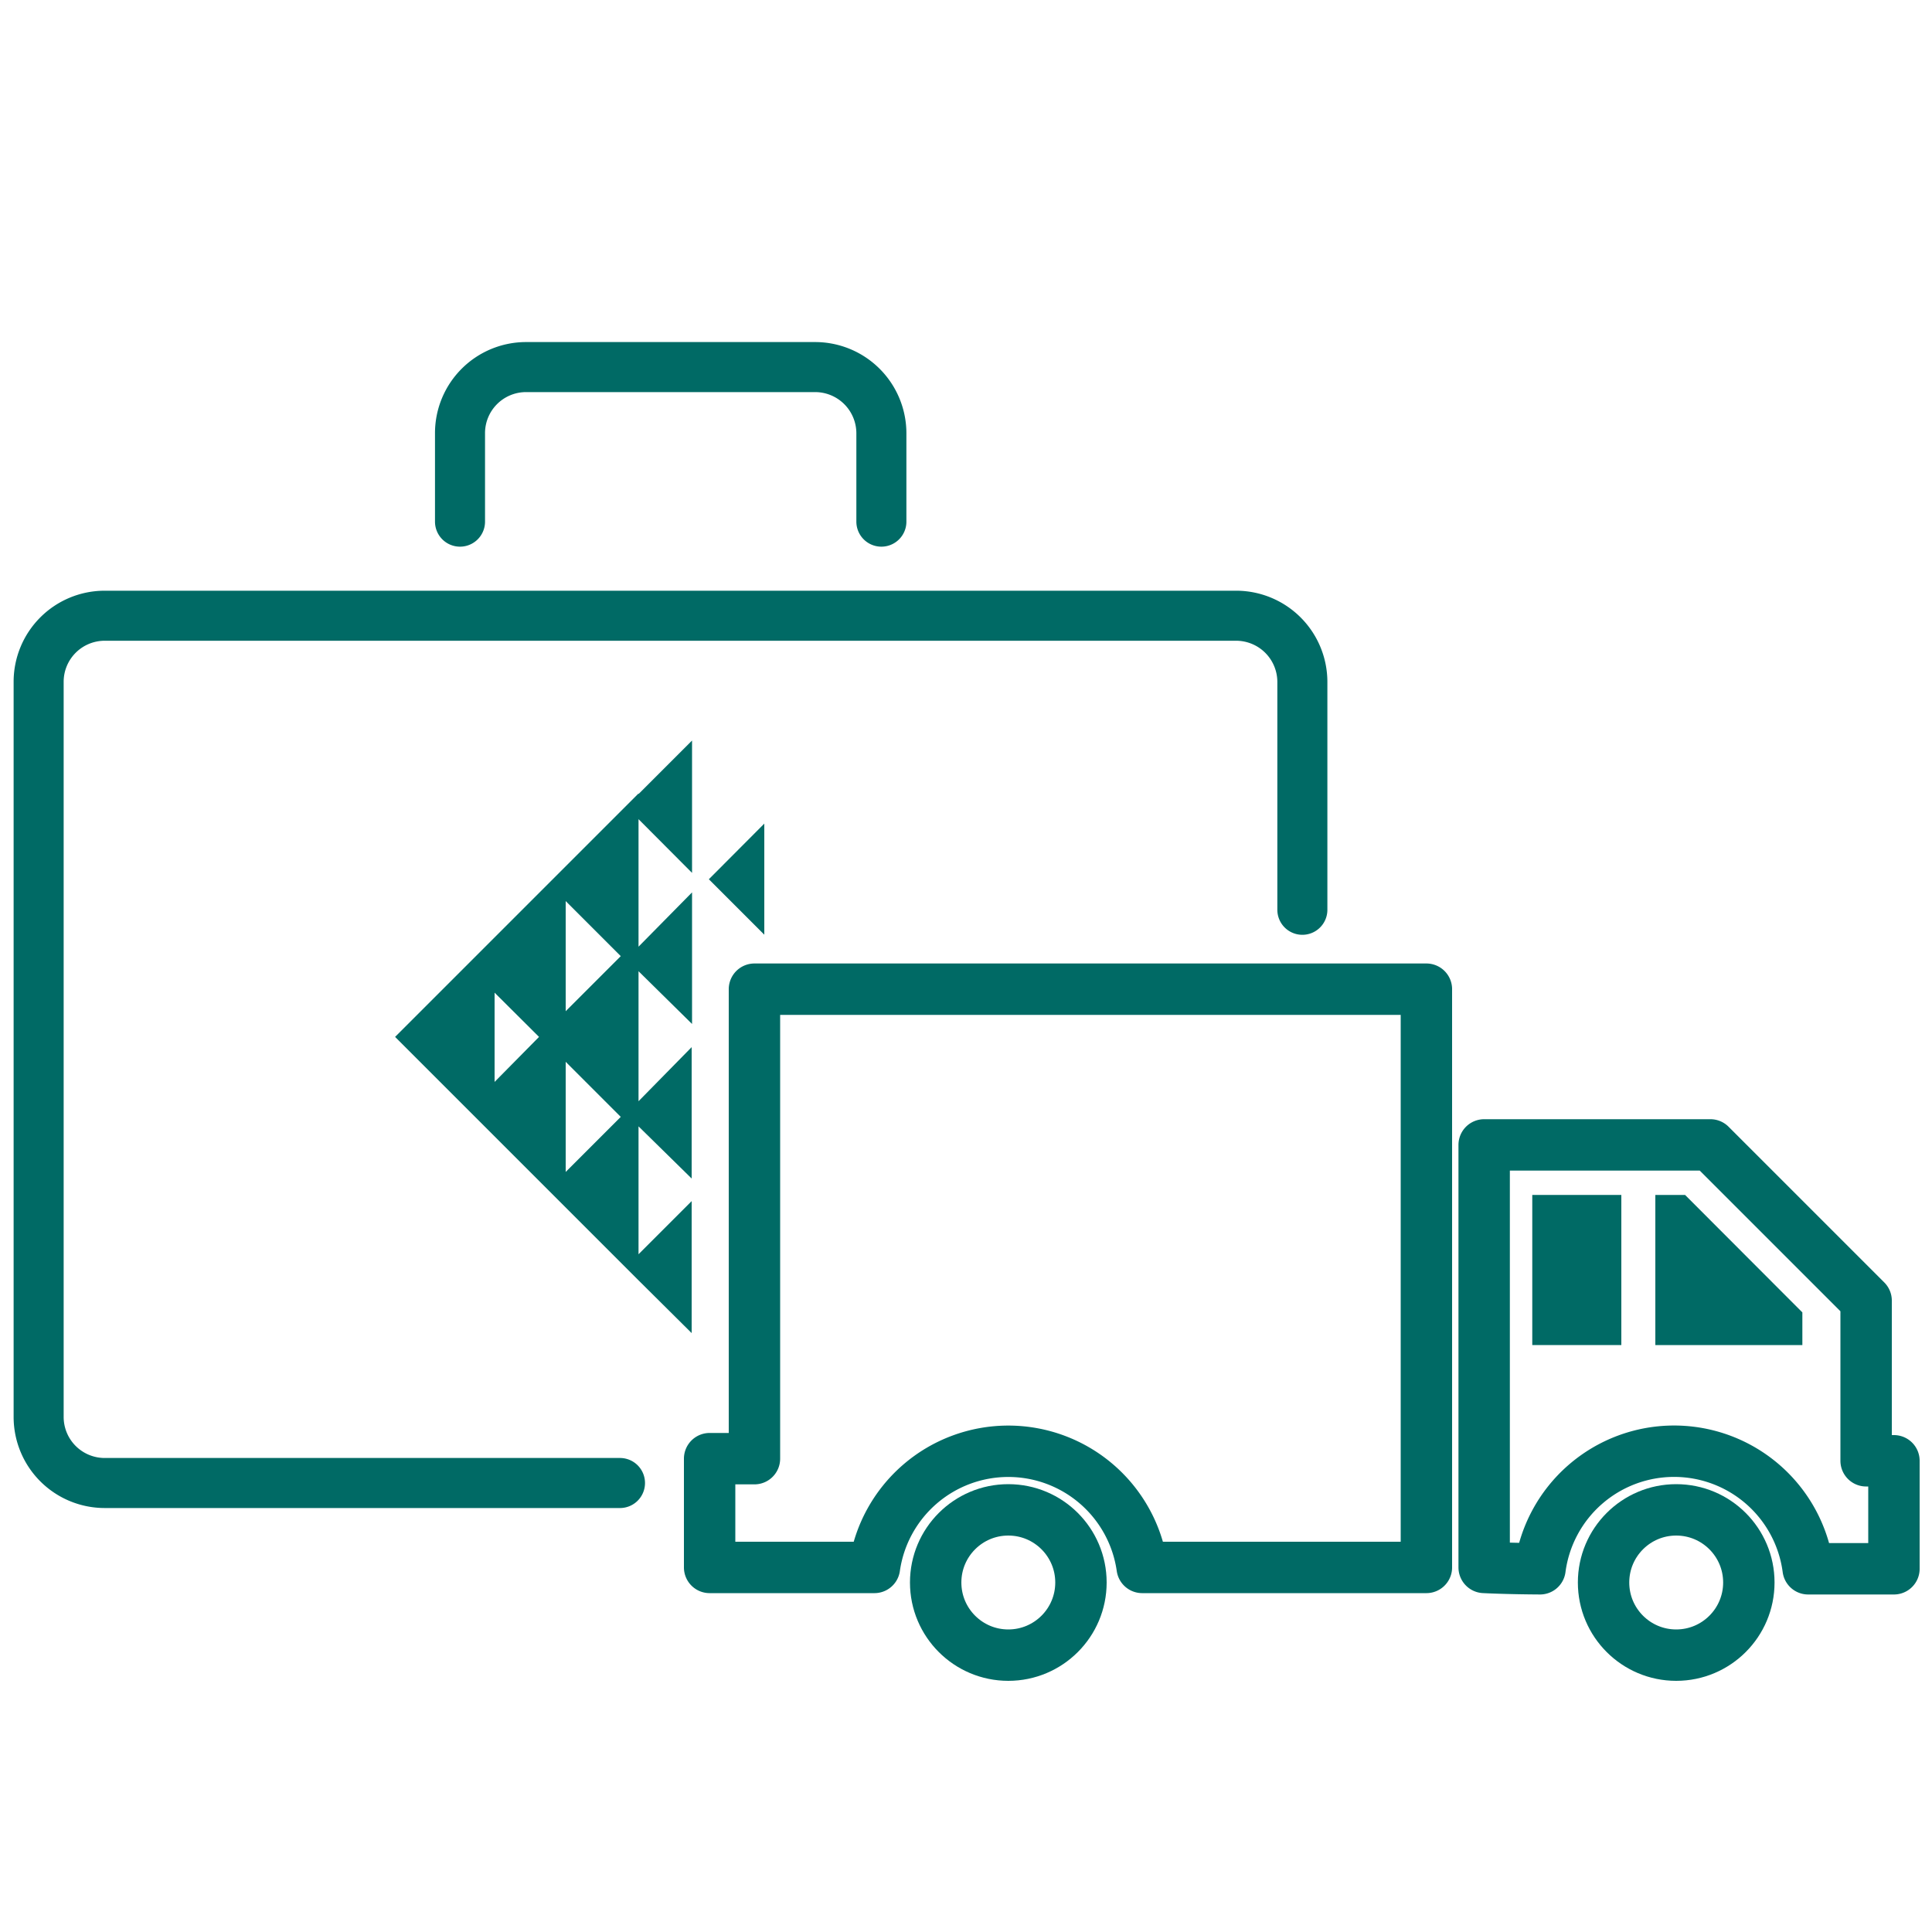
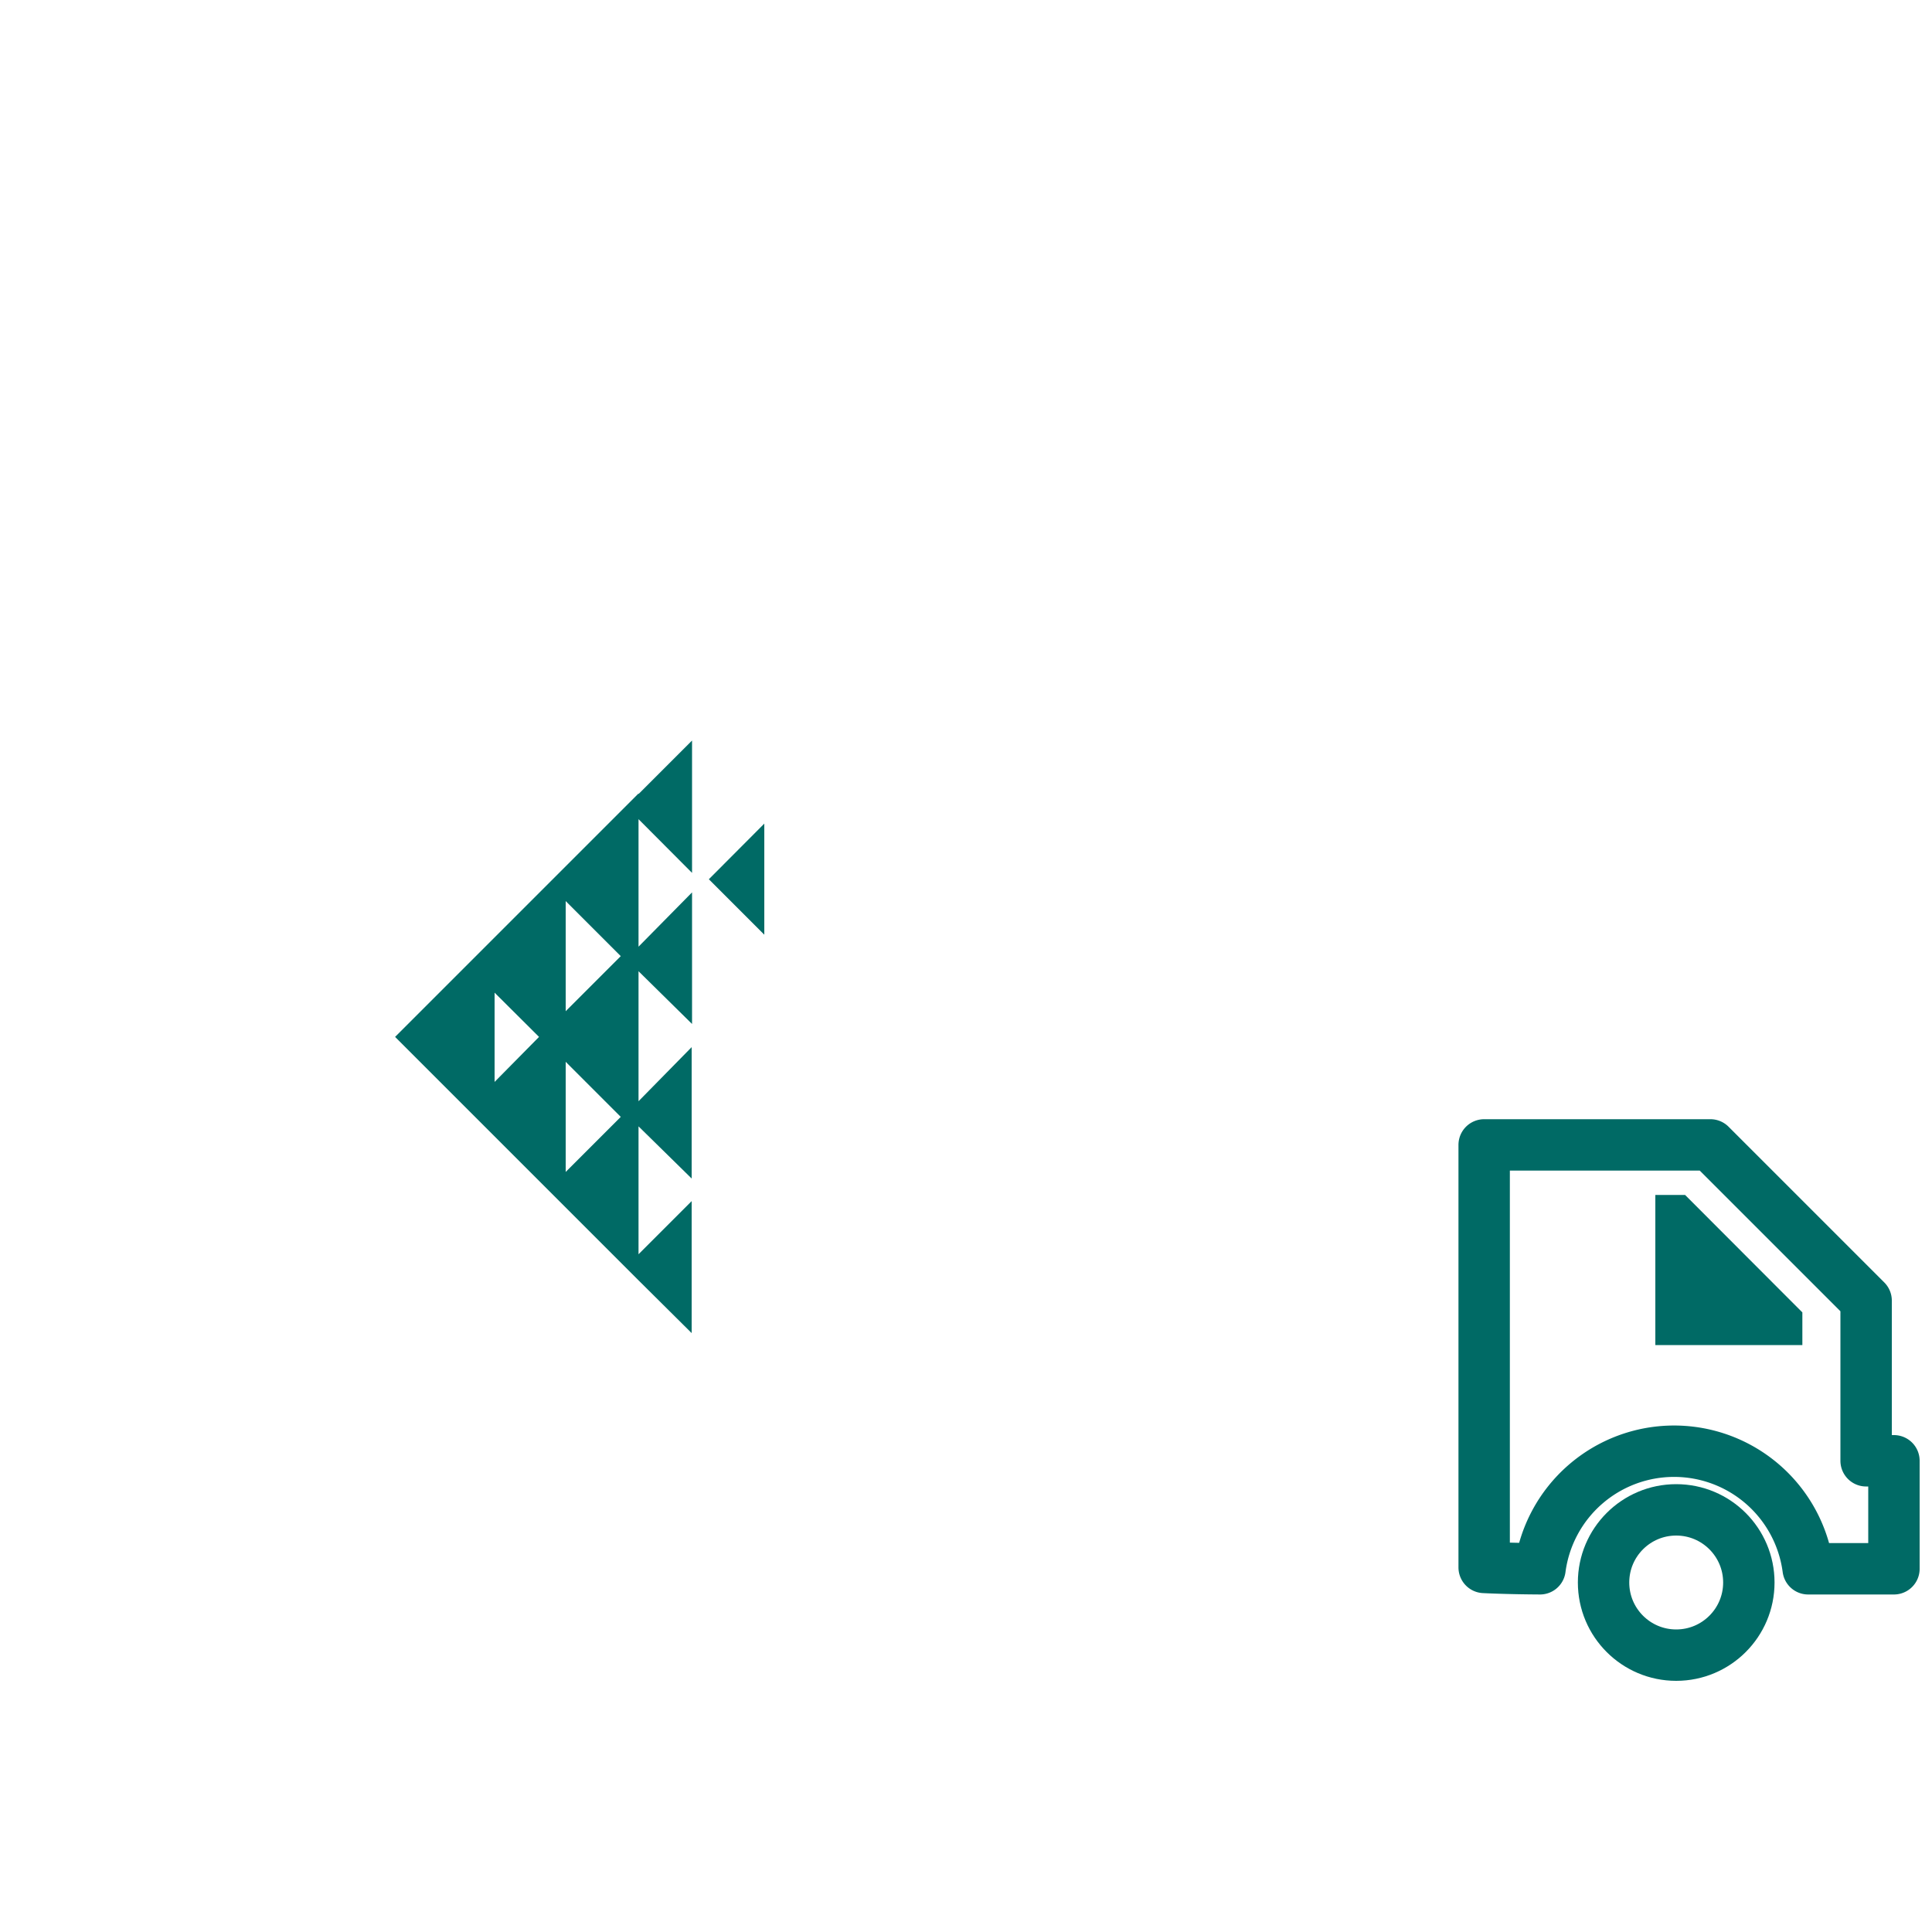
<svg xmlns="http://www.w3.org/2000/svg" viewBox="0 0 100 100">
  <path d="m33.05 41.07-12.6 12.6 12.6 12.6 2.75 2.73v-6.83l-2.75 2.75v-6.62l2.75 2.7v-6.8l-2.75 2.8v-6.73l2.77 2.73v-6.81l-2.77 2.81v-6.6l2.77 2.78v-6.85l-2.77 2.77zm-7.45 14.93v-4.62l2.3 2.29zm3.68 4.66v-5.7l2.85 2.85zm0-8.32v-5.7l2.85 2.85z" fill="#006a65" />
  <path d="m39.56 48.38v-5.75l-2.87 2.88z" fill="#006a65" />
  <g fill="none" stroke="#006a65" stroke-linecap="round" stroke-linejoin="round">
-     <path d="m32.09 76.76h-26.66a3.42 3.42 0 0 1 -3.43-3.41v-38.07a3.42 3.42 0 0 1 3.4-3.41h58.6a3.43 3.43 0 0 1 3.41 3.41v11.81" stroke-width="2.59" />
-     <path d="m23.81 27v-4.61a3.42 3.42 0 0 1 3.4-3.39h15a3.43 3.43 0 0 1 3.41 3.44v4.56" stroke-width="2.59" />
-     <circle cx="52.19" cy="81.91" r="3.76" stroke-width="2.66" />
    <circle cx="86.76" cy="81.91" r="3.76" stroke-width="2.66" />
    <path d="m96.59 75.61v-8.29l-8.06-8.06h-11.71v21.87s1.12.06 2.89.07a7 7 0 0 1 13.88 0h4.44v-5.59z" stroke-width="2.66" />
-     <path d="m39.05 51.2v24.3h-2.32v5.63h8.53a7 7 0 0 1 13.86 0h14.71v-29.93z" stroke-width="2.66" />
  </g>
-   <path d="m79.31 61.85h4.61v7.77h-4.61z" fill="#006a65" />
  <path d="m87.22 61.85h-1.54v7.77h7.61v-1.69z" fill="#006a65" />
</svg>